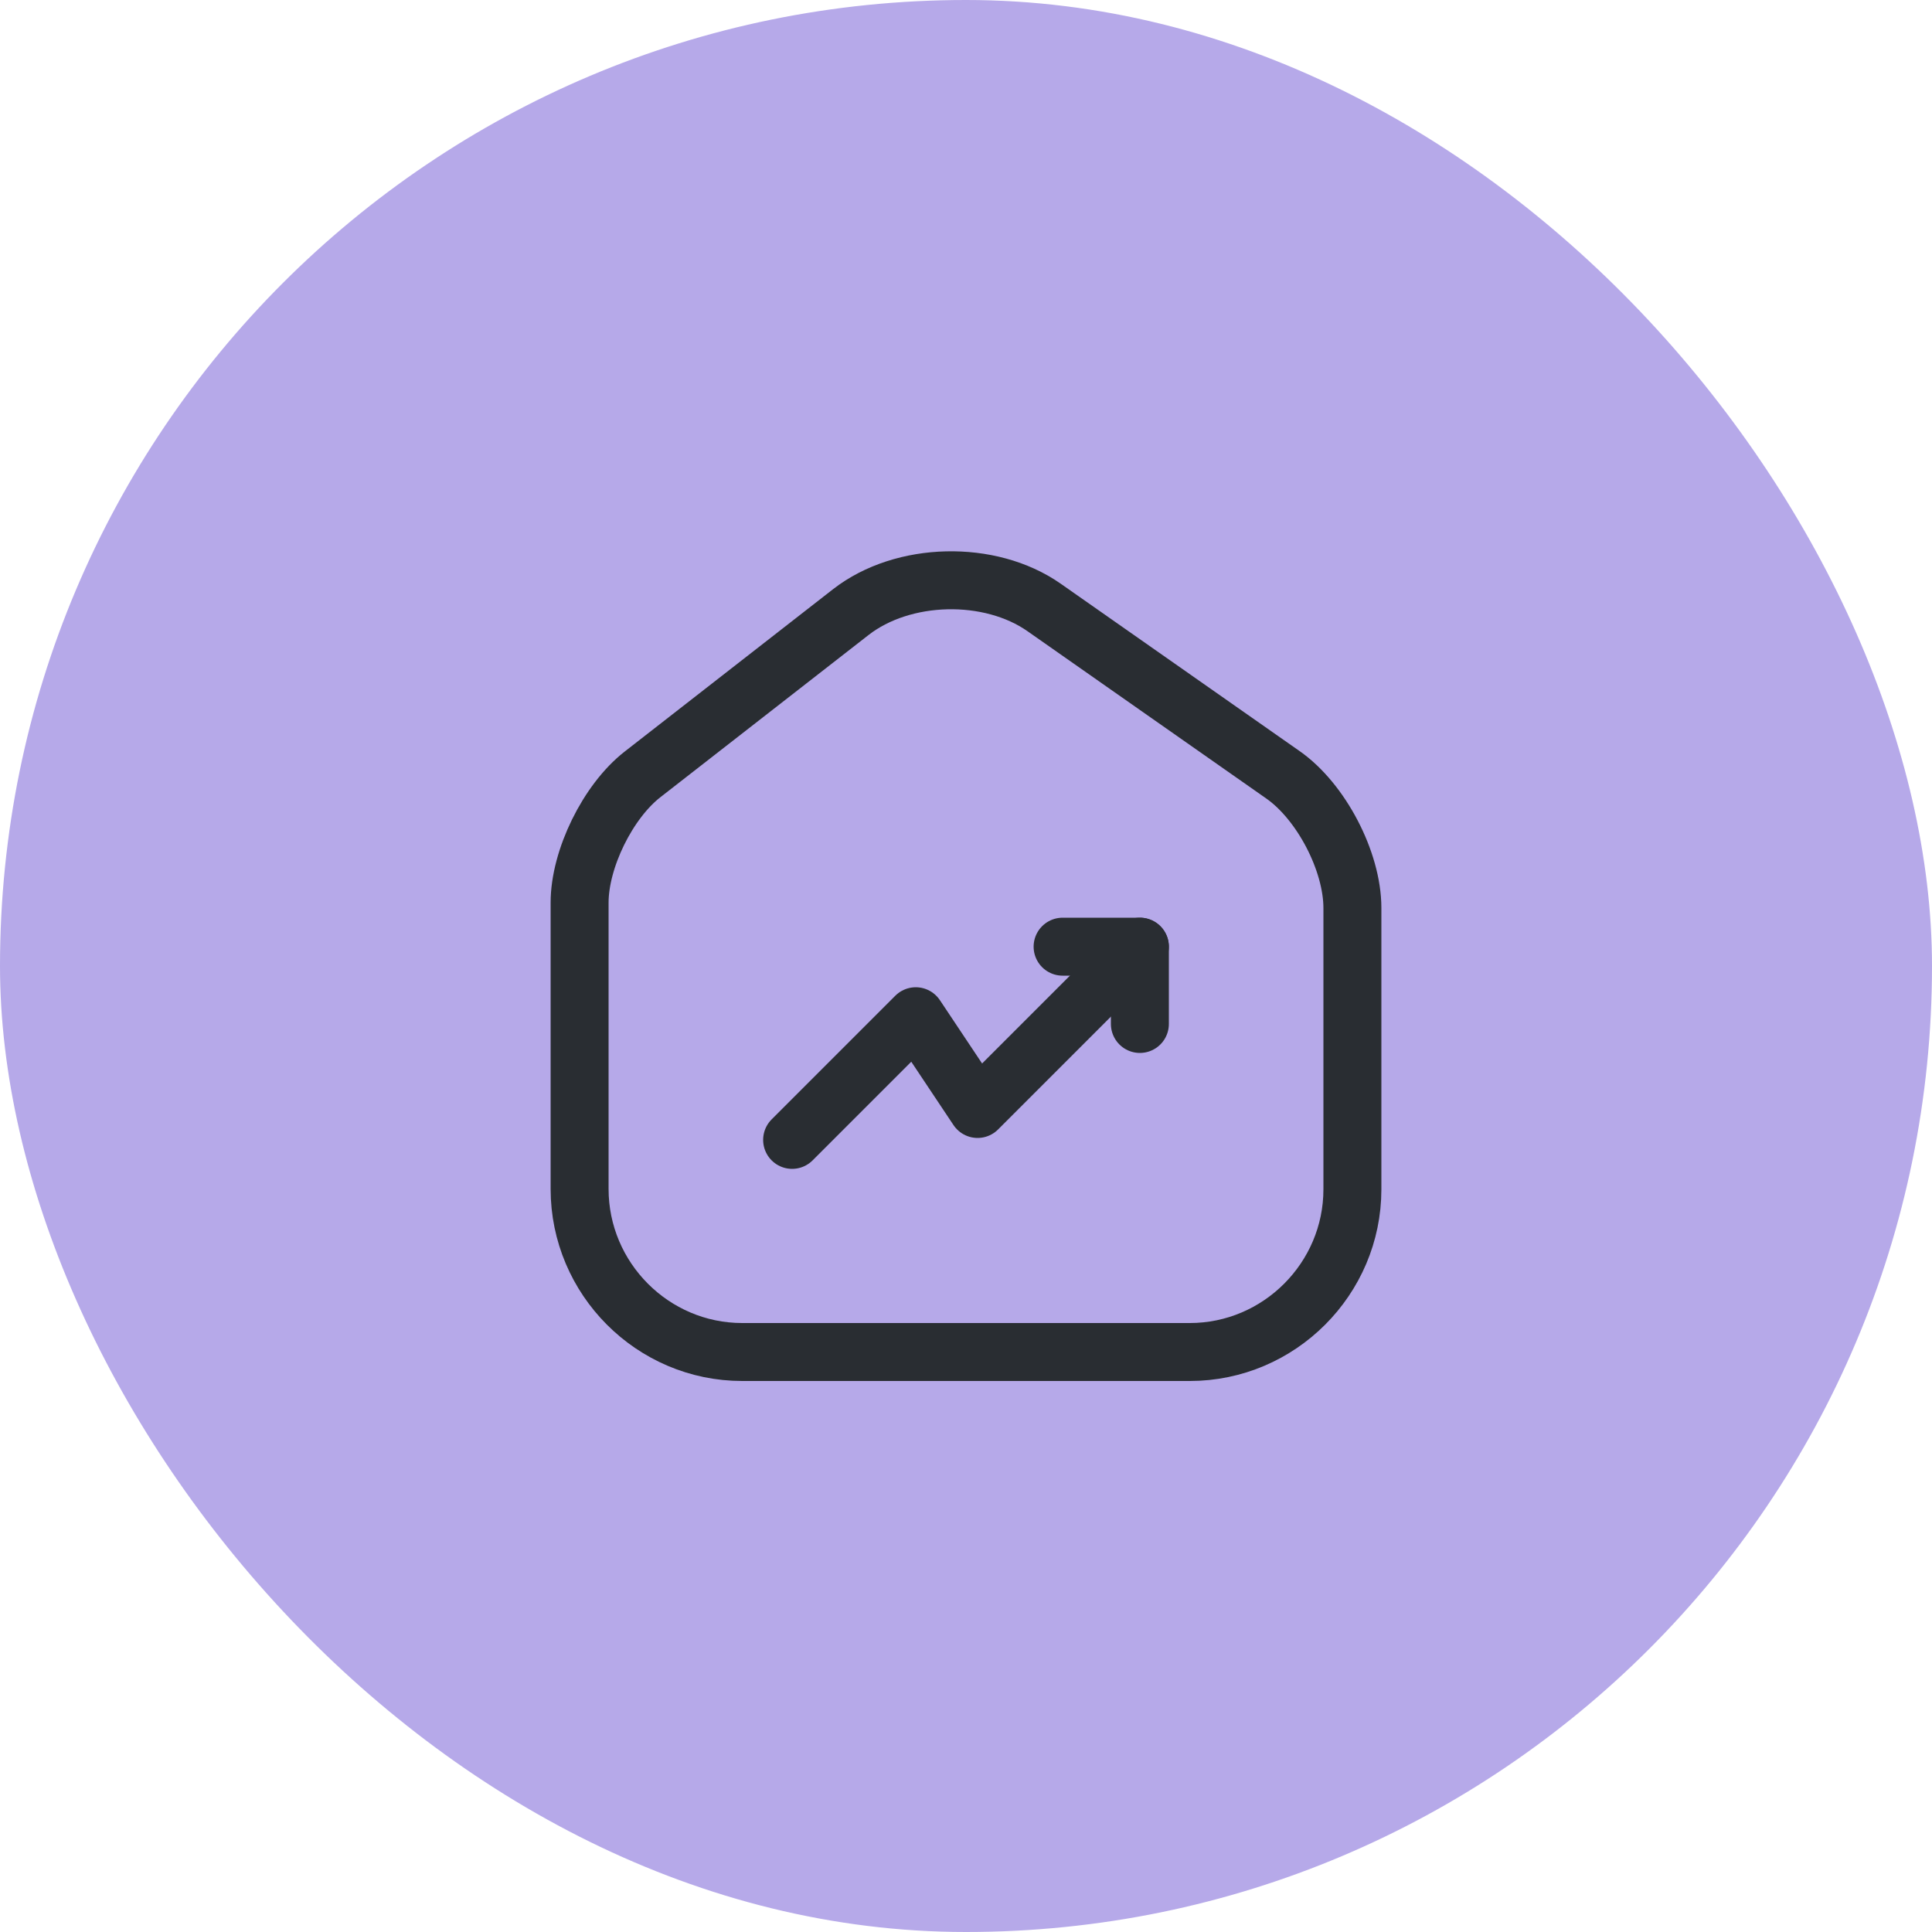
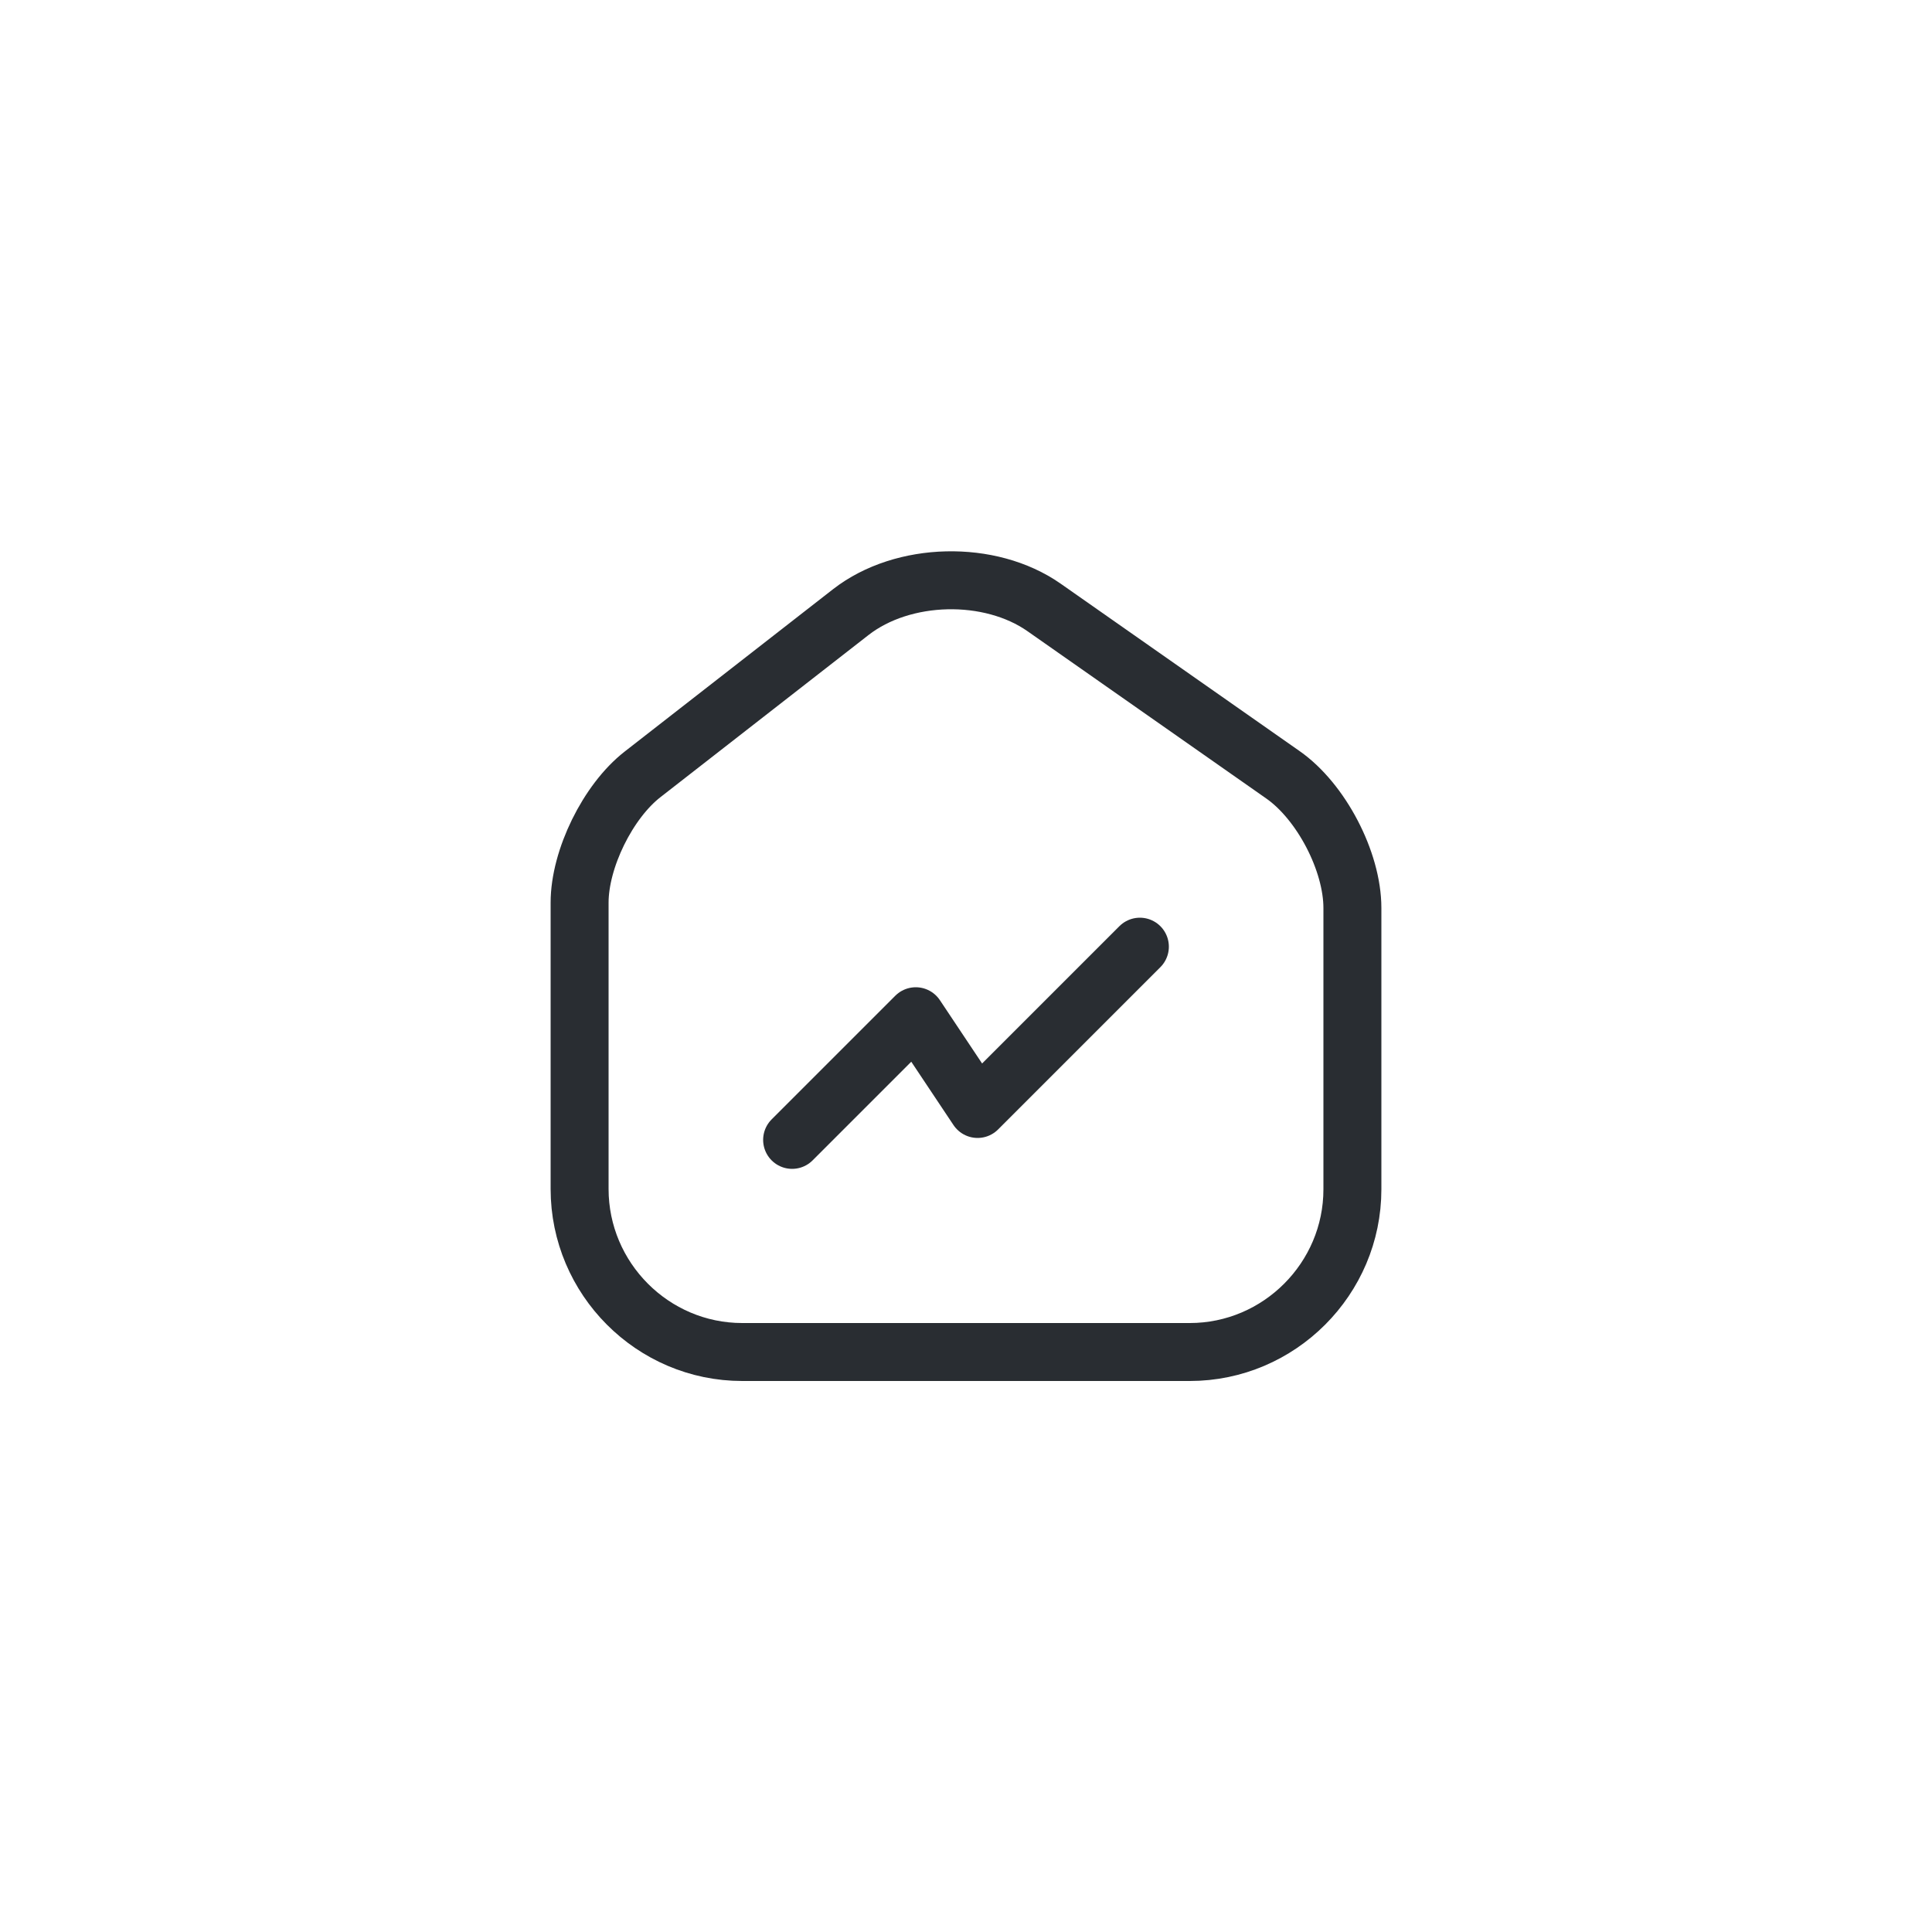
<svg xmlns="http://www.w3.org/2000/svg" width="50" height="50" viewBox="0 0 50 50" fill="none">
-   <rect width="50" height="50" rx="25" fill="#B6A9E9" />
  <path d="M22.02 15.84L16.63 20.04C15.73 20.74 15 22.23 15 23.36V30.77C15 33.09 16.89 34.99 19.21 34.99H30.79C33.11 34.99 35 33.09 35 30.78V23.5C35 22.29 34.19 20.74 33.2 20.05L27.02 15.72C25.62 14.74 23.37 14.79 22.02 15.84Z" stroke="#292D32" stroke-width="1.5" stroke-linecap="round" stroke-linejoin="round" />
  <path d="M29.5 24.5L25.3 28.7L23.7 26.3L20.5 29.5" stroke="#292D32" stroke-width="1.5" stroke-linecap="round" stroke-linejoin="round" />
-   <path d="M27.5 24.5H29.5V26.5" stroke="#292D32" stroke-width="1.5" stroke-linecap="round" stroke-linejoin="round" />
</svg>